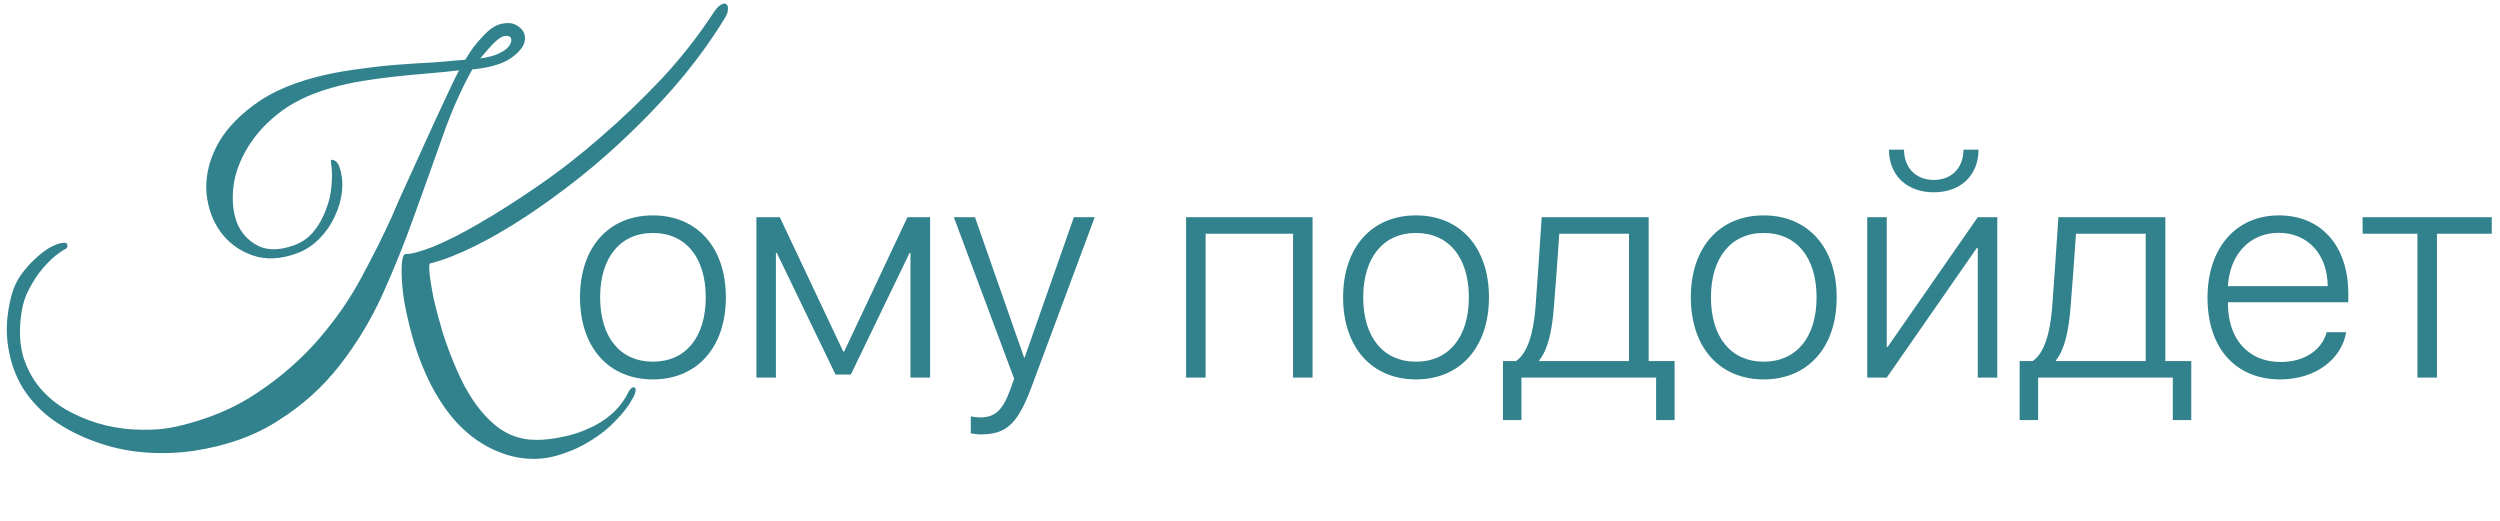
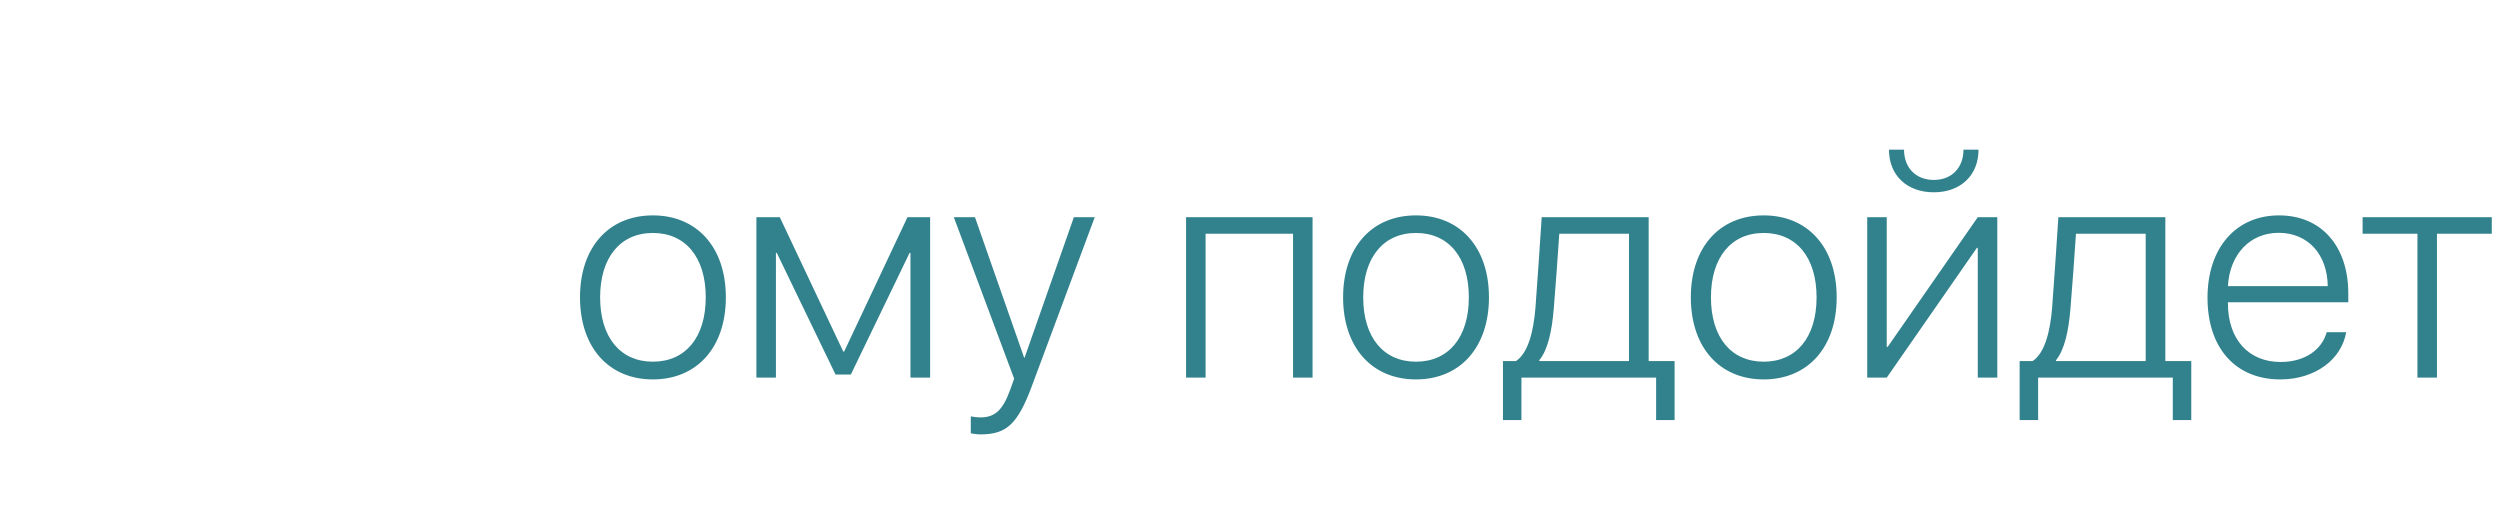
<svg xmlns="http://www.w3.org/2000/svg" width="523" height="109" viewBox="0 0 523 109" fill="none">
  <path d="M136.578 79.374C127.353 79.374 121.338 72.673 121.338 62.201C121.338 51.728 127.353 45.059 136.578 45.059C145.804 45.059 151.85 51.728 151.85 62.201C151.85 72.673 145.804 79.374 136.578 79.374ZM136.578 75.665C143.404 75.665 147.643 70.585 147.643 62.201C147.643 53.817 143.404 48.736 136.578 48.736C129.784 48.736 125.545 53.848 125.545 62.201C125.545 70.585 129.784 75.665 136.578 75.665ZM162.323 79H158.24V45.433H163.133L176.41 73.546H176.597L189.844 45.433H194.581V79H190.467V52.913H190.28L178 78.346H174.79L162.51 52.913H162.323V79ZM205.147 90.875C204.492 90.875 203.588 90.75 203.09 90.657V87.103C203.588 87.228 204.43 87.322 205.084 87.322C208.17 87.322 209.791 85.794 211.349 81.493L212.16 79.218L199.537 45.433H203.962L214.248 74.824H214.341L224.658 45.433H229.021L215.837 80.839C212.908 88.693 210.57 90.875 205.147 90.875ZM270.505 79V48.892H252.21V79H248.127V45.433H274.588V79H270.505ZM296.218 79.374C286.993 79.374 280.977 72.673 280.977 62.201C280.977 51.728 286.993 45.059 296.218 45.059C305.444 45.059 311.49 51.728 311.49 62.201C311.49 72.673 305.444 79.374 296.218 79.374ZM296.218 75.665C303.044 75.665 307.283 70.585 307.283 62.201C307.283 53.817 303.044 48.736 296.218 48.736C289.424 48.736 285.185 53.848 285.185 62.201C285.185 70.585 289.424 75.665 296.218 75.665ZM340.788 75.54V48.892H326.201C326.108 50.638 325.235 62.699 325.048 64.57C324.674 69.089 323.864 73.109 322.025 75.353V75.54H340.788ZM318.285 87.883H314.42V75.54H317.131C319.656 73.888 320.809 69.4 321.214 64.414C321.37 62.481 322.43 47.272 322.523 45.433H344.902V75.54H350.325V87.883H346.46V79H318.285V87.883ZM368.963 79.374C359.737 79.374 353.722 72.673 353.722 62.201C353.722 51.728 359.737 45.059 368.963 45.059C378.189 45.059 384.235 51.728 384.235 62.201C384.235 72.673 378.189 79.374 368.963 79.374ZM368.963 75.665C375.789 75.665 380.027 70.585 380.027 62.201C380.027 53.817 375.789 48.736 368.963 48.736C362.168 48.736 357.93 53.848 357.93 62.201C357.93 70.585 362.168 75.665 368.963 75.665ZM395.175 31.314H398.323C398.323 35.023 400.723 37.641 404.556 37.641C408.359 37.641 410.759 35.023 410.759 31.314H413.906C413.906 36.675 410.166 40.228 404.556 40.228C398.915 40.228 395.175 36.675 395.175 31.314ZM394.707 79H390.624V45.433H394.707V72.579H394.894L413.751 45.433H417.834V79H413.751V51.853H413.564L394.707 79ZM448.876 75.54V48.892H434.29C434.196 50.638 433.324 62.699 433.137 64.57C432.763 69.089 431.952 73.109 430.113 75.353V75.54H448.876ZM426.373 87.883H422.509V75.54H425.22C427.745 73.888 428.898 69.4 429.303 64.414C429.459 62.481 430.519 47.272 430.612 45.433H452.99V75.54H458.414V87.883H454.549V79H426.373V87.883ZM476.709 48.705C470.694 48.705 466.455 53.193 466.081 59.863H486.963C486.901 53.193 482.786 48.705 476.709 48.705ZM486.745 69.494H490.828C489.83 75.229 484.314 79.374 477.021 79.374C467.733 79.374 461.811 72.86 461.811 62.294C461.811 51.884 467.733 45.059 476.771 45.059C485.592 45.059 491.264 51.448 491.264 61.422V63.229H466.081V63.447C466.081 71.052 470.444 75.727 477.114 75.727C482.163 75.727 485.747 73.172 486.745 69.494ZM521.278 45.433V48.892H509.809V79H505.726V48.892H494.256V45.433H521.278Z" fill="#31828D" />
-   <path d="M151.727 3.628C149.264 7.693 146.401 11.726 143.137 15.729C139.873 19.669 136.394 23.426 132.699 26.997C129.066 30.569 125.279 33.925 121.338 37.065C117.459 40.144 113.641 42.915 109.885 45.378C106.129 47.842 102.557 49.904 99.17 51.567C95.783 53.23 92.766 54.4 90.118 55.077C89.81 54.954 89.718 55.569 89.841 56.924C89.964 58.279 90.241 60.065 90.672 62.282C91.165 64.437 91.812 66.869 92.612 69.579C93.474 72.288 94.49 74.967 95.66 77.615C97.631 82.11 99.971 85.62 102.68 88.144C105.39 90.731 108.561 92.024 112.194 92.024C113.98 92.024 115.827 91.808 117.736 91.377C119.645 91.008 121.461 90.423 123.186 89.622C124.91 88.883 126.48 87.898 127.896 86.666C129.313 85.435 130.452 83.988 131.314 82.325C131.499 81.894 131.714 81.555 131.961 81.309C132.268 81.063 132.515 80.971 132.699 81.032C132.884 81.094 132.977 81.278 132.977 81.586C132.977 81.956 132.823 82.448 132.515 83.064C131.653 84.727 130.452 86.328 128.912 87.867C127.435 89.468 125.741 90.854 123.832 92.024C121.923 93.255 119.922 94.21 117.828 94.887C115.735 95.626 113.703 95.996 111.732 95.996C109.207 95.996 106.806 95.534 104.528 94.61C102.311 93.748 100.248 92.547 98.339 91.008C96.43 89.468 94.706 87.621 93.166 85.466C91.689 83.372 90.395 81.124 89.287 78.723C87.994 75.89 86.947 72.996 86.147 70.04C85.346 67.085 84.761 64.375 84.391 61.912C84.084 59.449 83.96 57.417 84.022 55.816C84.084 54.215 84.33 53.322 84.761 53.137C85.869 53.199 87.778 52.706 90.488 51.659C93.259 50.551 96.492 48.919 100.186 46.764C103.943 44.609 108.007 42.022 112.379 39.005C116.812 35.988 121.215 32.57 125.587 28.752C130.021 24.934 134.301 20.84 138.426 16.468C142.552 12.034 146.216 7.354 149.418 2.428C149.972 1.627 150.465 1.135 150.896 0.95C151.327 0.703 151.666 0.673 151.912 0.857C152.22 1.042 152.343 1.412 152.281 1.966C152.281 2.458 152.097 3.013 151.727 3.628ZM104.435 5.106C106.159 4.614 107.514 4.768 108.499 5.568C109.546 6.307 109.977 7.292 109.792 8.524C109.608 9.694 108.653 10.895 106.929 12.126C105.205 13.358 102.495 14.158 98.801 14.528C96.461 18.715 94.367 23.457 92.52 28.752C90.672 33.986 88.733 39.405 86.701 45.009C84.73 50.551 82.513 56.062 80.05 61.543C77.587 66.962 74.57 71.949 70.998 76.506C67.488 81.001 63.239 84.819 58.252 87.96C53.325 91.162 47.383 93.286 40.425 94.333C36.915 94.826 33.405 94.918 29.895 94.61C26.385 94.302 23.06 93.563 19.919 92.393C16.779 91.285 13.885 89.807 11.237 87.96C8.65 86.112 6.526 83.895 4.863 81.309C3.262 78.723 2.216 75.829 1.723 72.627C1.169 69.363 1.384 65.791 2.369 61.912C2.801 60.249 3.478 58.772 4.402 57.478C5.387 56.124 6.403 54.984 7.45 54.061C8.496 53.076 9.513 52.306 10.498 51.752C11.545 51.197 12.376 50.89 12.992 50.828C13.731 50.705 14.1 50.859 14.1 51.29C14.162 51.659 14.008 51.936 13.638 52.121C13.207 52.306 12.53 52.768 11.606 53.507C10.744 54.184 9.82 55.108 8.835 56.278C7.85 57.448 6.926 58.864 6.064 60.527C5.202 62.128 4.648 63.975 4.402 66.069C3.97 69.394 4.155 72.35 4.956 74.936C5.818 77.522 7.08 79.739 8.743 81.586C10.467 83.495 12.468 85.035 14.747 86.205C17.087 87.436 19.519 88.36 22.044 88.976C24.63 89.591 27.185 89.899 29.71 89.899C32.296 89.961 34.667 89.745 36.822 89.253C43.411 87.775 49.138 85.373 54.003 82.048C58.867 78.784 63.086 75.09 66.657 70.964C70.228 66.838 73.215 62.528 75.617 58.033C78.08 53.476 80.204 49.227 81.99 45.286C82.298 44.609 82.76 43.531 83.375 42.053C84.053 40.575 84.823 38.882 85.685 36.973C86.547 35.064 87.47 33.032 88.456 30.877C89.441 28.721 90.395 26.628 91.319 24.596C92.304 22.502 93.197 20.593 93.998 18.869C94.798 17.145 95.475 15.759 96.03 14.713C93.998 14.959 91.842 15.174 89.564 15.359C87.347 15.544 85.069 15.759 82.729 16.006C80.451 16.252 78.172 16.56 75.894 16.929C73.615 17.299 71.398 17.791 69.243 18.407C64.686 19.7 60.93 21.548 57.974 23.949C55.08 26.289 52.864 28.875 51.324 31.708C49.785 34.479 48.922 37.25 48.738 40.021C48.553 42.792 48.922 45.194 49.846 47.226C50.831 49.196 52.309 50.643 54.28 51.567C56.25 52.429 58.683 52.337 61.577 51.29C63.116 50.736 64.44 49.812 65.549 48.519C66.657 47.164 67.519 45.656 68.135 43.993C68.812 42.33 69.213 40.637 69.336 38.913C69.52 37.127 69.49 35.495 69.243 34.017C69.12 33.525 69.274 33.34 69.705 33.463C70.198 33.586 70.598 33.986 70.906 34.664C71.522 36.265 71.737 38.02 71.552 39.929C71.368 41.776 70.844 43.593 69.982 45.378C69.182 47.103 68.104 48.642 66.749 49.997C65.395 51.351 63.886 52.337 62.223 52.953C58.775 54.246 55.635 54.4 52.802 53.414C50.031 52.429 47.814 50.797 46.151 48.519C44.489 46.24 43.504 43.531 43.196 40.391C42.949 37.188 43.627 33.986 45.228 30.784C46.829 27.582 49.477 24.627 53.171 21.917C56.866 19.146 61.854 17.052 68.135 15.636C70.66 15.082 73.215 14.651 75.801 14.343C78.388 13.973 80.943 13.696 83.468 13.512C85.993 13.327 88.425 13.173 90.765 13.05C93.105 12.865 95.291 12.68 97.323 12.496C97.508 12.249 97.816 11.757 98.246 11.018C98.739 10.279 99.324 9.509 100.002 8.709C100.679 7.908 101.387 7.169 102.126 6.492C102.926 5.814 103.696 5.353 104.435 5.106ZM104.528 11.11C105.513 10.617 106.19 10.094 106.56 9.54C106.929 8.924 107.052 8.432 106.929 8.062C106.806 7.693 106.467 7.508 105.913 7.508C105.42 7.446 104.805 7.723 104.066 8.339C103.45 8.832 102.803 9.478 102.126 10.279C101.51 11.018 100.956 11.664 100.463 12.219C102.249 11.972 103.604 11.603 104.528 11.11Z" fill="#31828D" />
</svg>